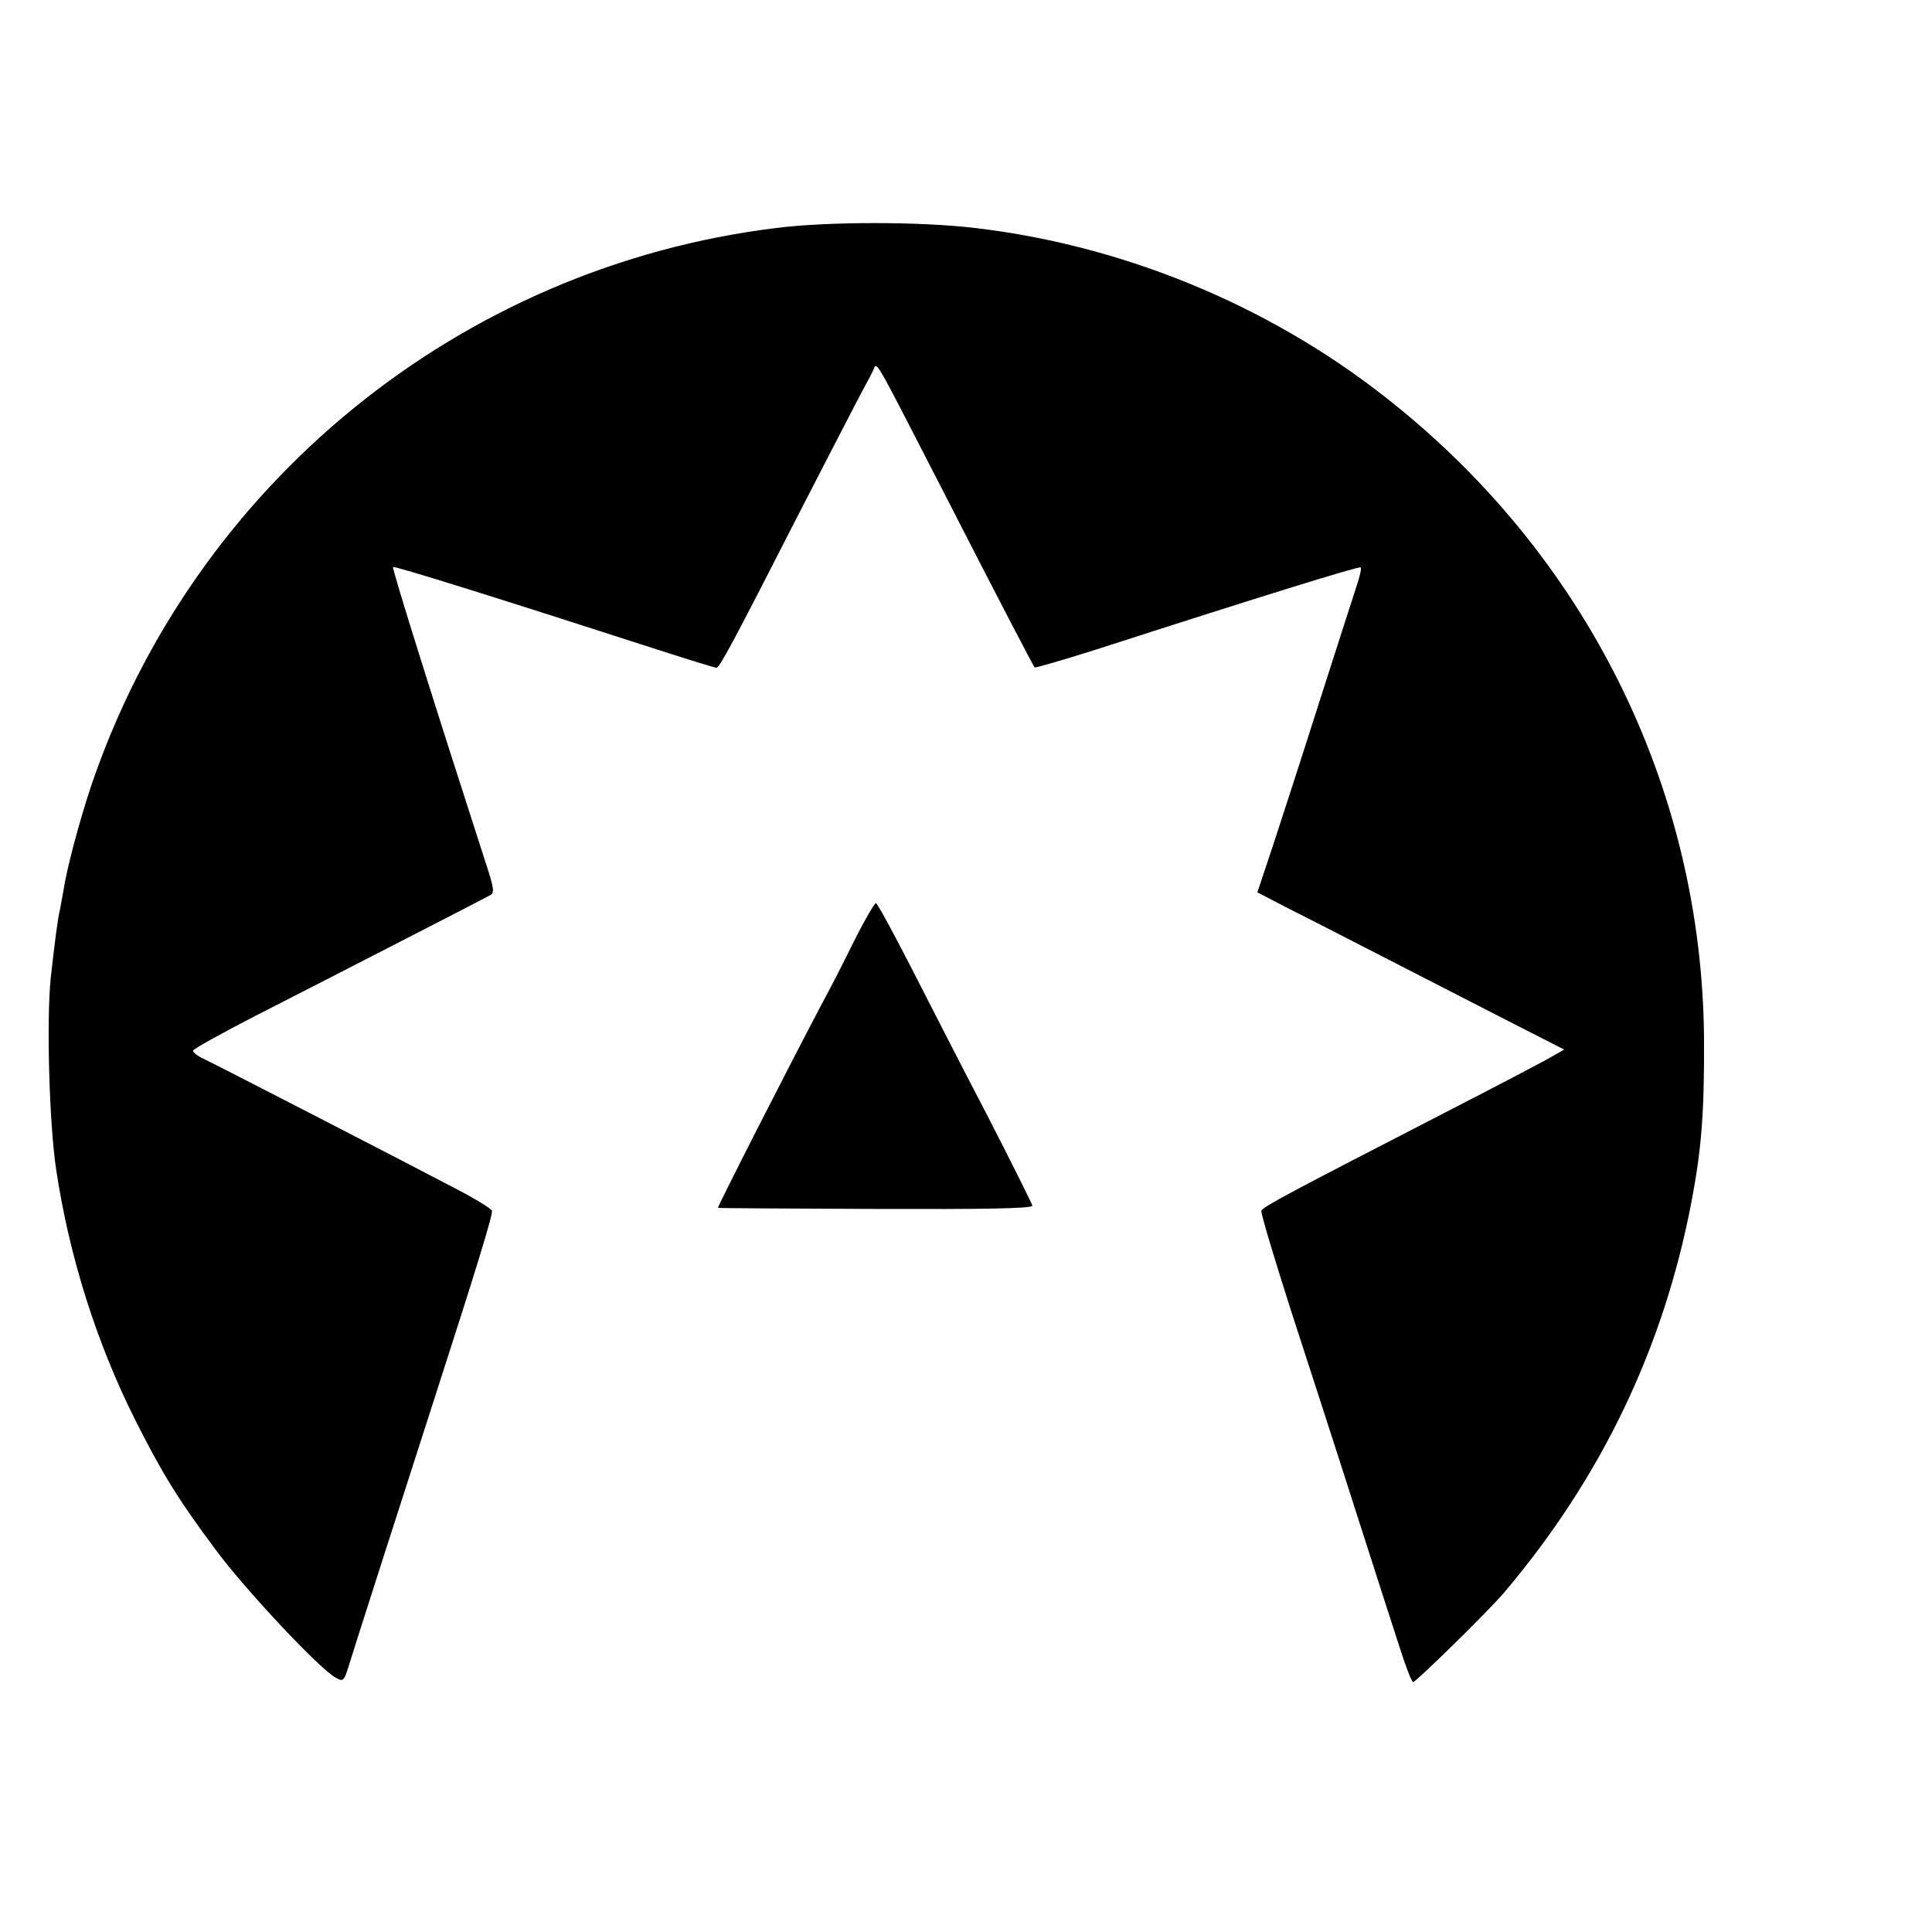
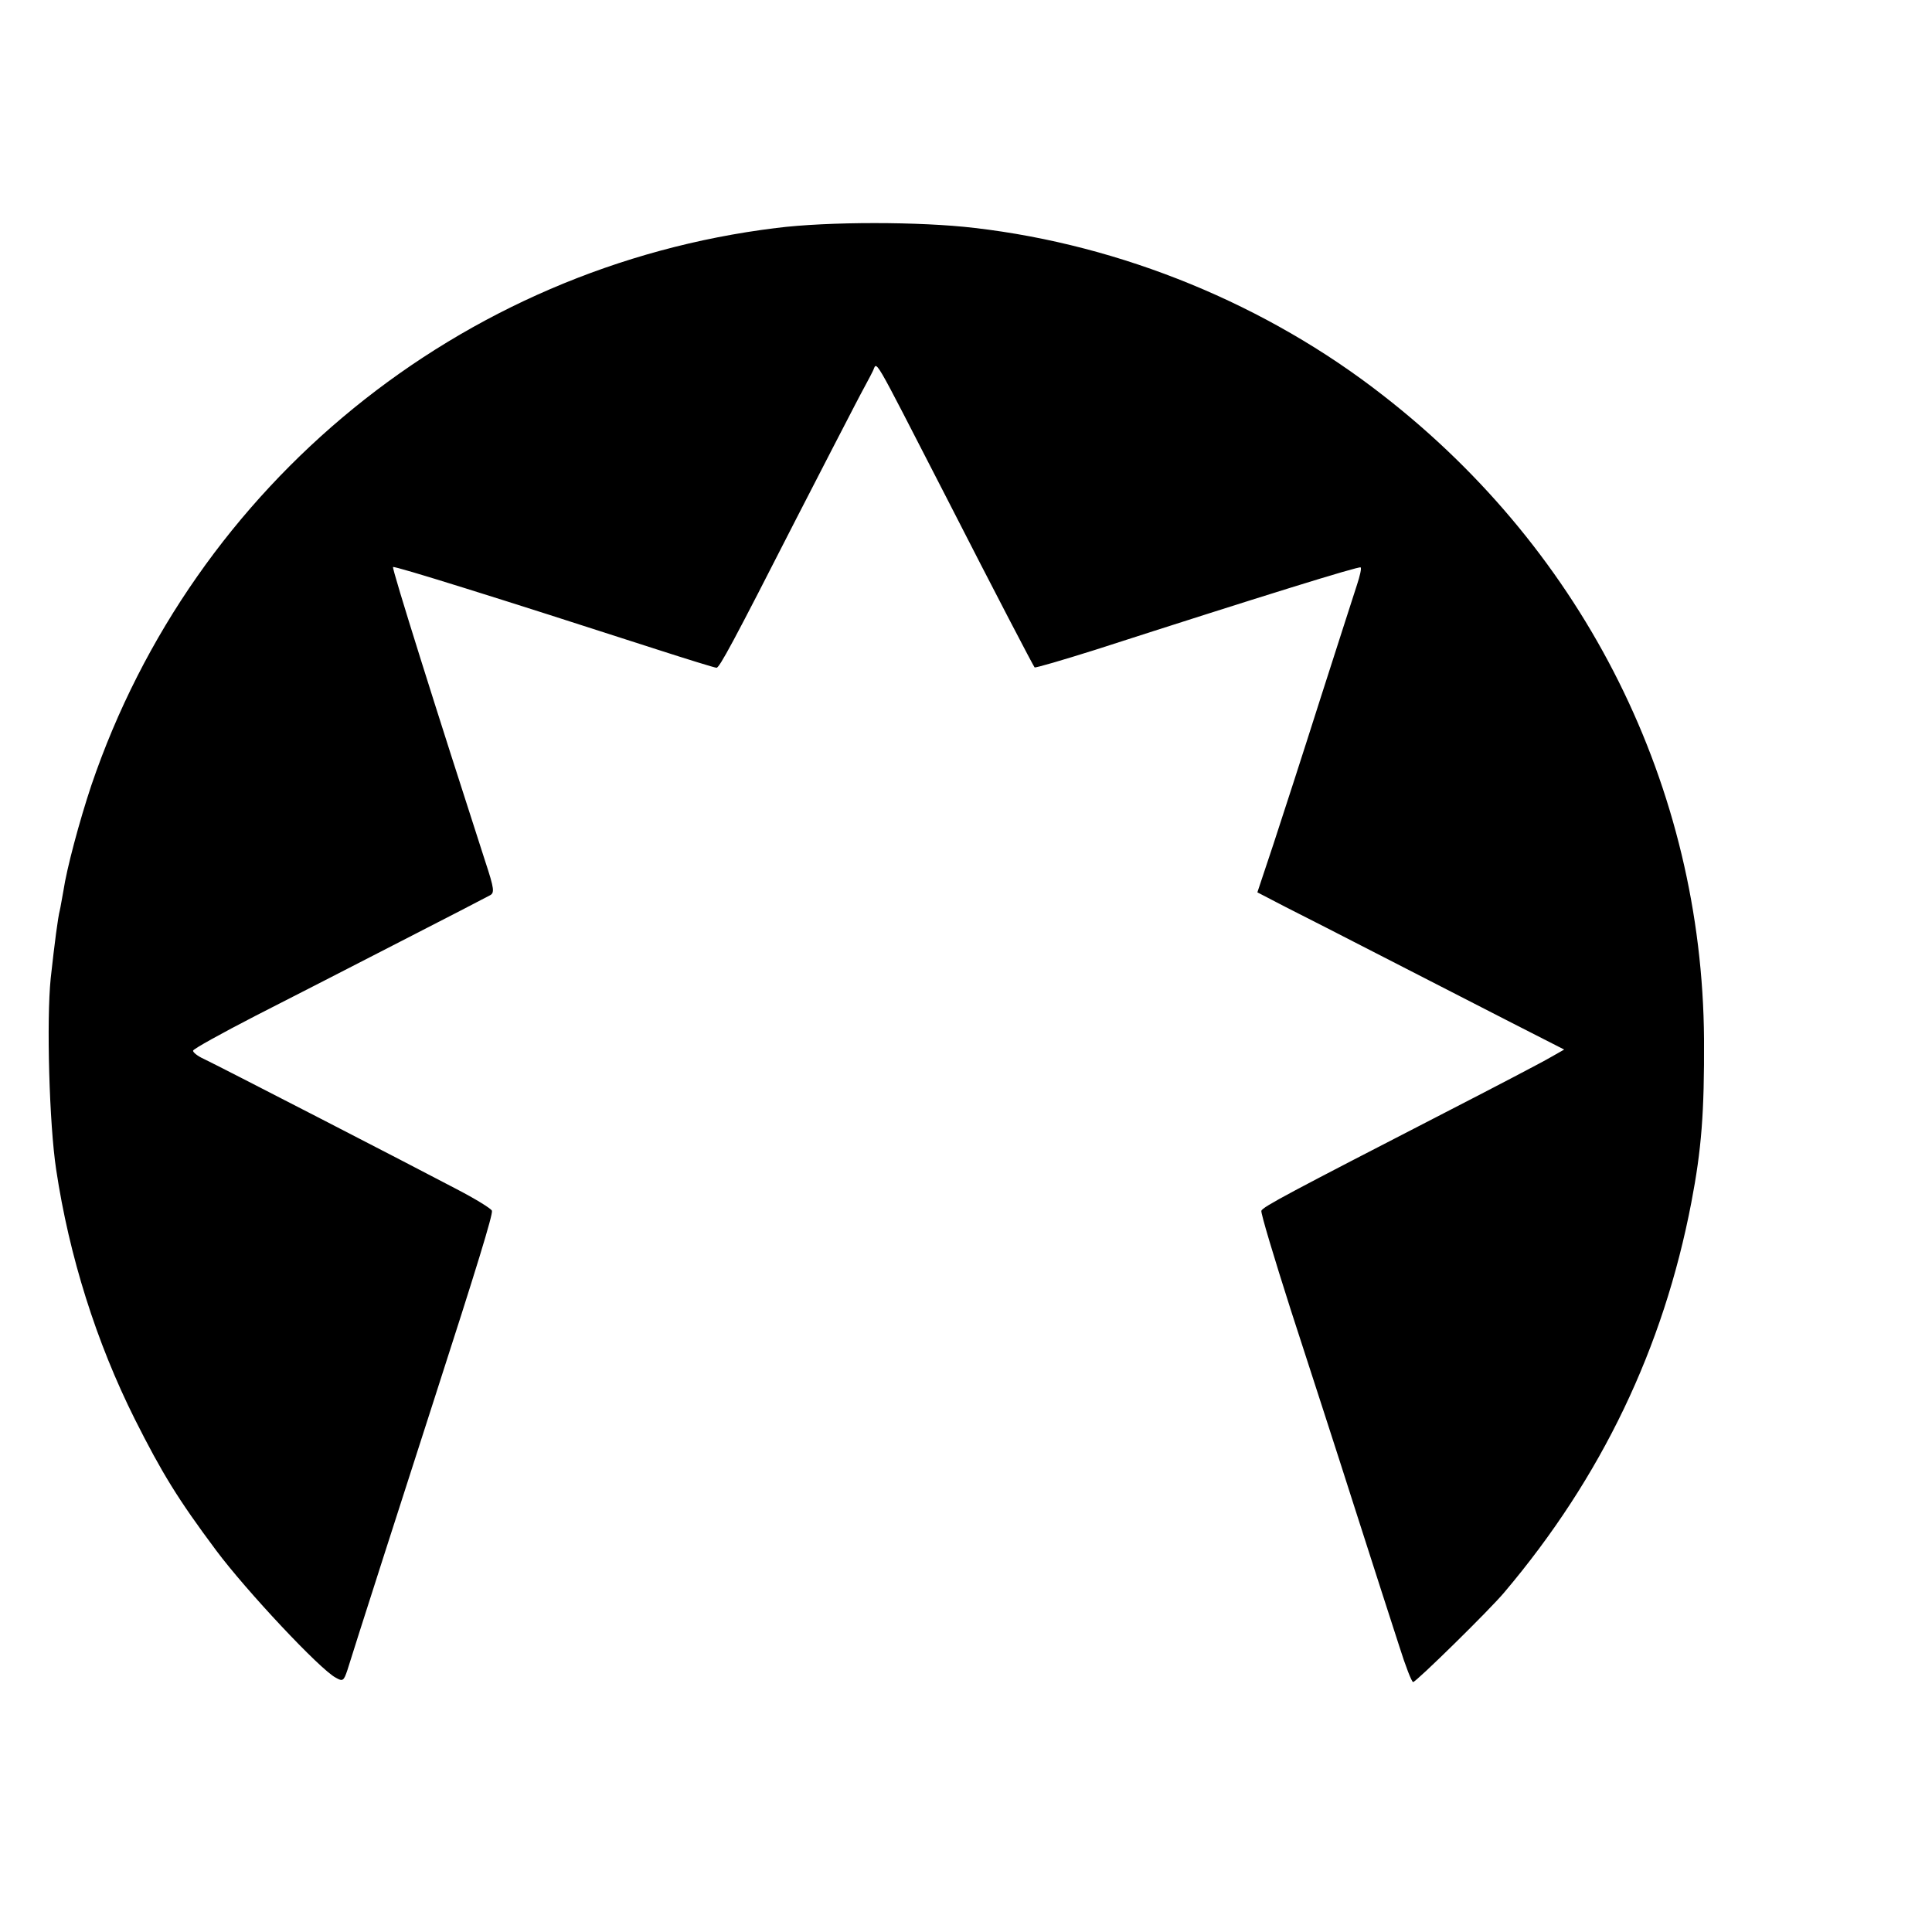
<svg xmlns="http://www.w3.org/2000/svg" version="1.0" width="16pt" height="16pt" viewBox="0 0 16 16" preserveAspectRatio="xMidYMid meet">
  <g transform="translate(0,16) scale(0.003,-0.003)" fill="#000000" stroke="none">
    <path d="M2143 4704 c-872 -107 -1608 -706 -1891 -1539 -33 -99 -68 -230 -77 -291 -4 -21 -8 -46 -10 -54 -5 -19 -14 -87 -25 -187 -12 -117 -4 -403 15 -528 36 -240 111 -477 217 -689 75 -149 119 -221 225 -363 82 -110 287 -329 330 -351 19 -11 22 -9 32 21 12 40 176 551 241 752 115 356 161 506 158 516 -2 6 -46 33 -98 60 -129 68 -657 340 -697 359 -18 8 -31 19 -30 23 1 5 79 48 172 96 94 48 274 140 400 205 127 65 237 122 246 127 15 7 14 17 -12 96 -131 405 -258 808 -254 811 3 4 291 -86 727 -227 87 -28 161 -51 166 -51 8 0 45 68 222 415 68 132 140 272 160 310 20 39 43 80 49 93 14 26 -9 65 201 -343 142 -278 242 -469 246 -474 2 -2 77 20 166 48 462 149 730 232 734 228 3 -2 -2 -24 -10 -48 -8 -24 -53 -165 -101 -314 -47 -148 -106 -330 -130 -403 l-44 -132 77 -40 c42 -21 165 -84 272 -139 107 -55 263 -135 347 -178 l151 -77 -37 -21 c-20 -12 -152 -81 -292 -153 -429 -221 -503 -260 -507 -271 -2 -6 35 -129 81 -273 47 -145 127 -391 177 -548 50 -157 106 -329 123 -382 17 -54 34 -98 38 -98 8 0 212 200 252 248 268 317 439 674 516 1076 28 146 36 248 35 451 -5 695 -327 1342 -885 1776 -322 252 -723 416 -1128 463 -150 18 -406 18 -548 0z" />
-     <path d="M2359 2738 c-28 -57 -70 -139 -94 -183 -85 -161 -286 -555 -283 -556 2 -1 198 -2 436 -3 295 -1 432 1 432 9 -1 5 -57 118 -125 250 -69 132 -164 318 -212 412 -49 95 -91 173 -95 173 -4 0 -31 -46 -59 -102z" />
  </g>
</svg>